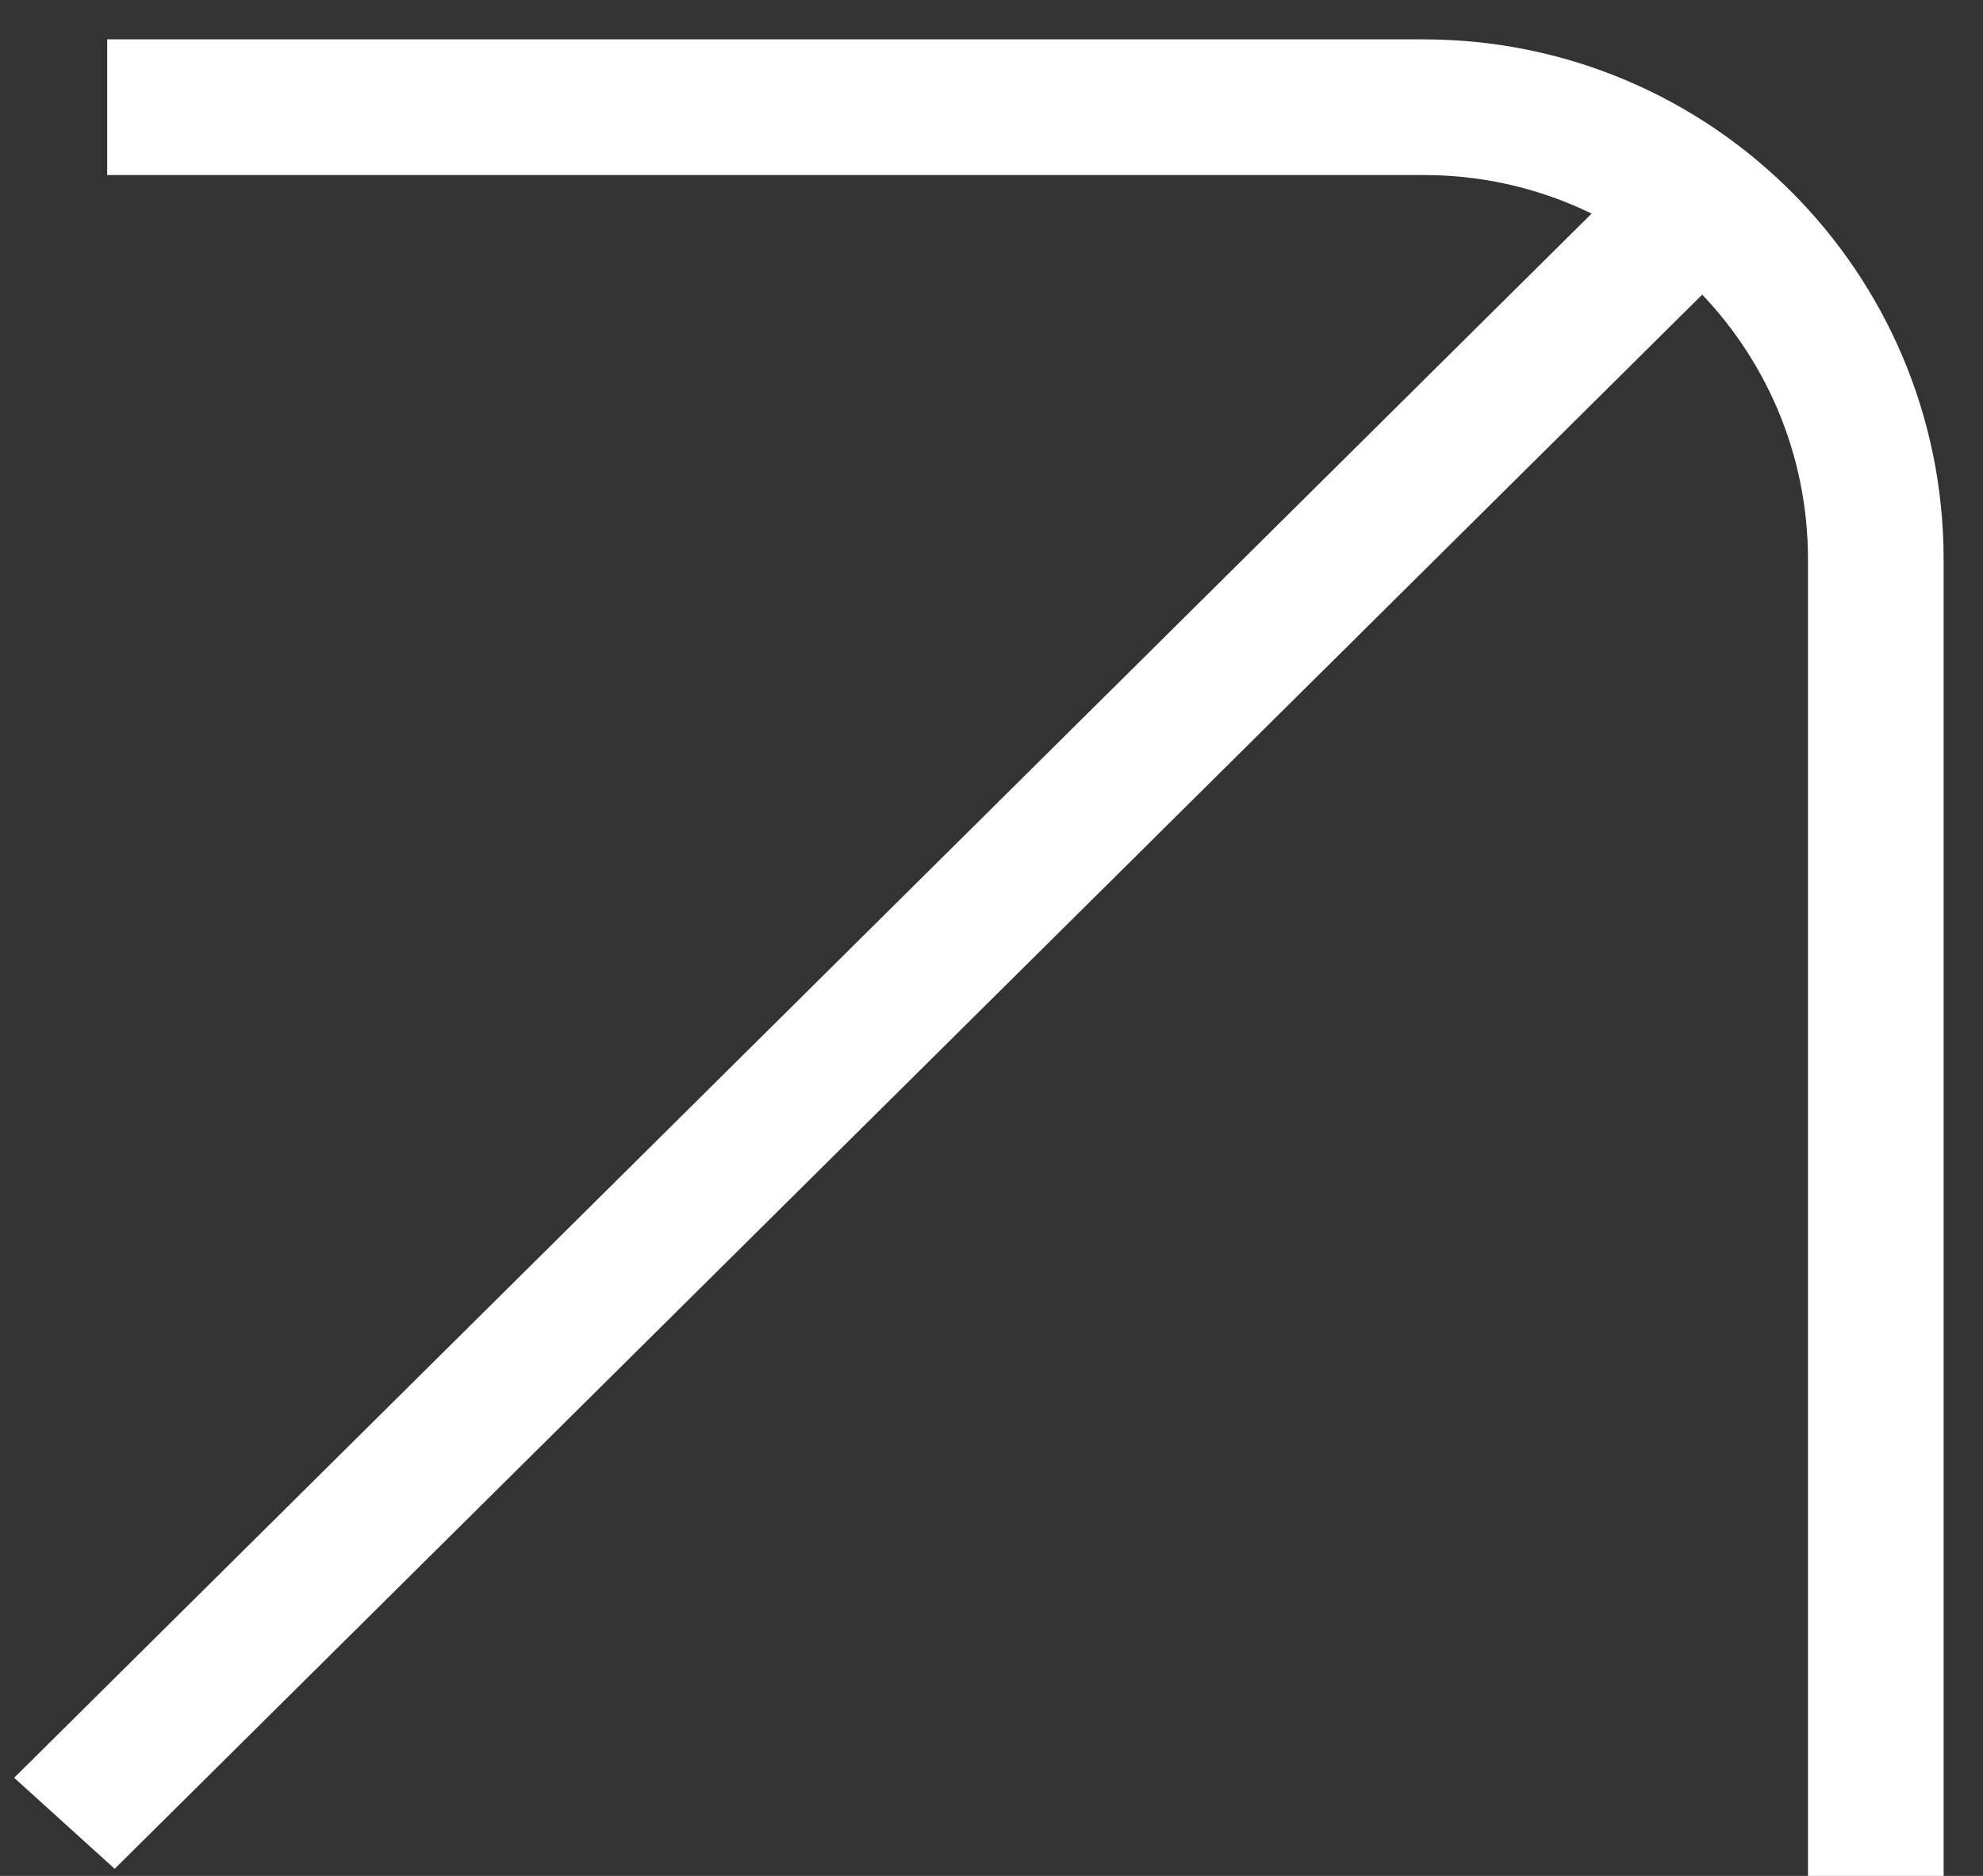
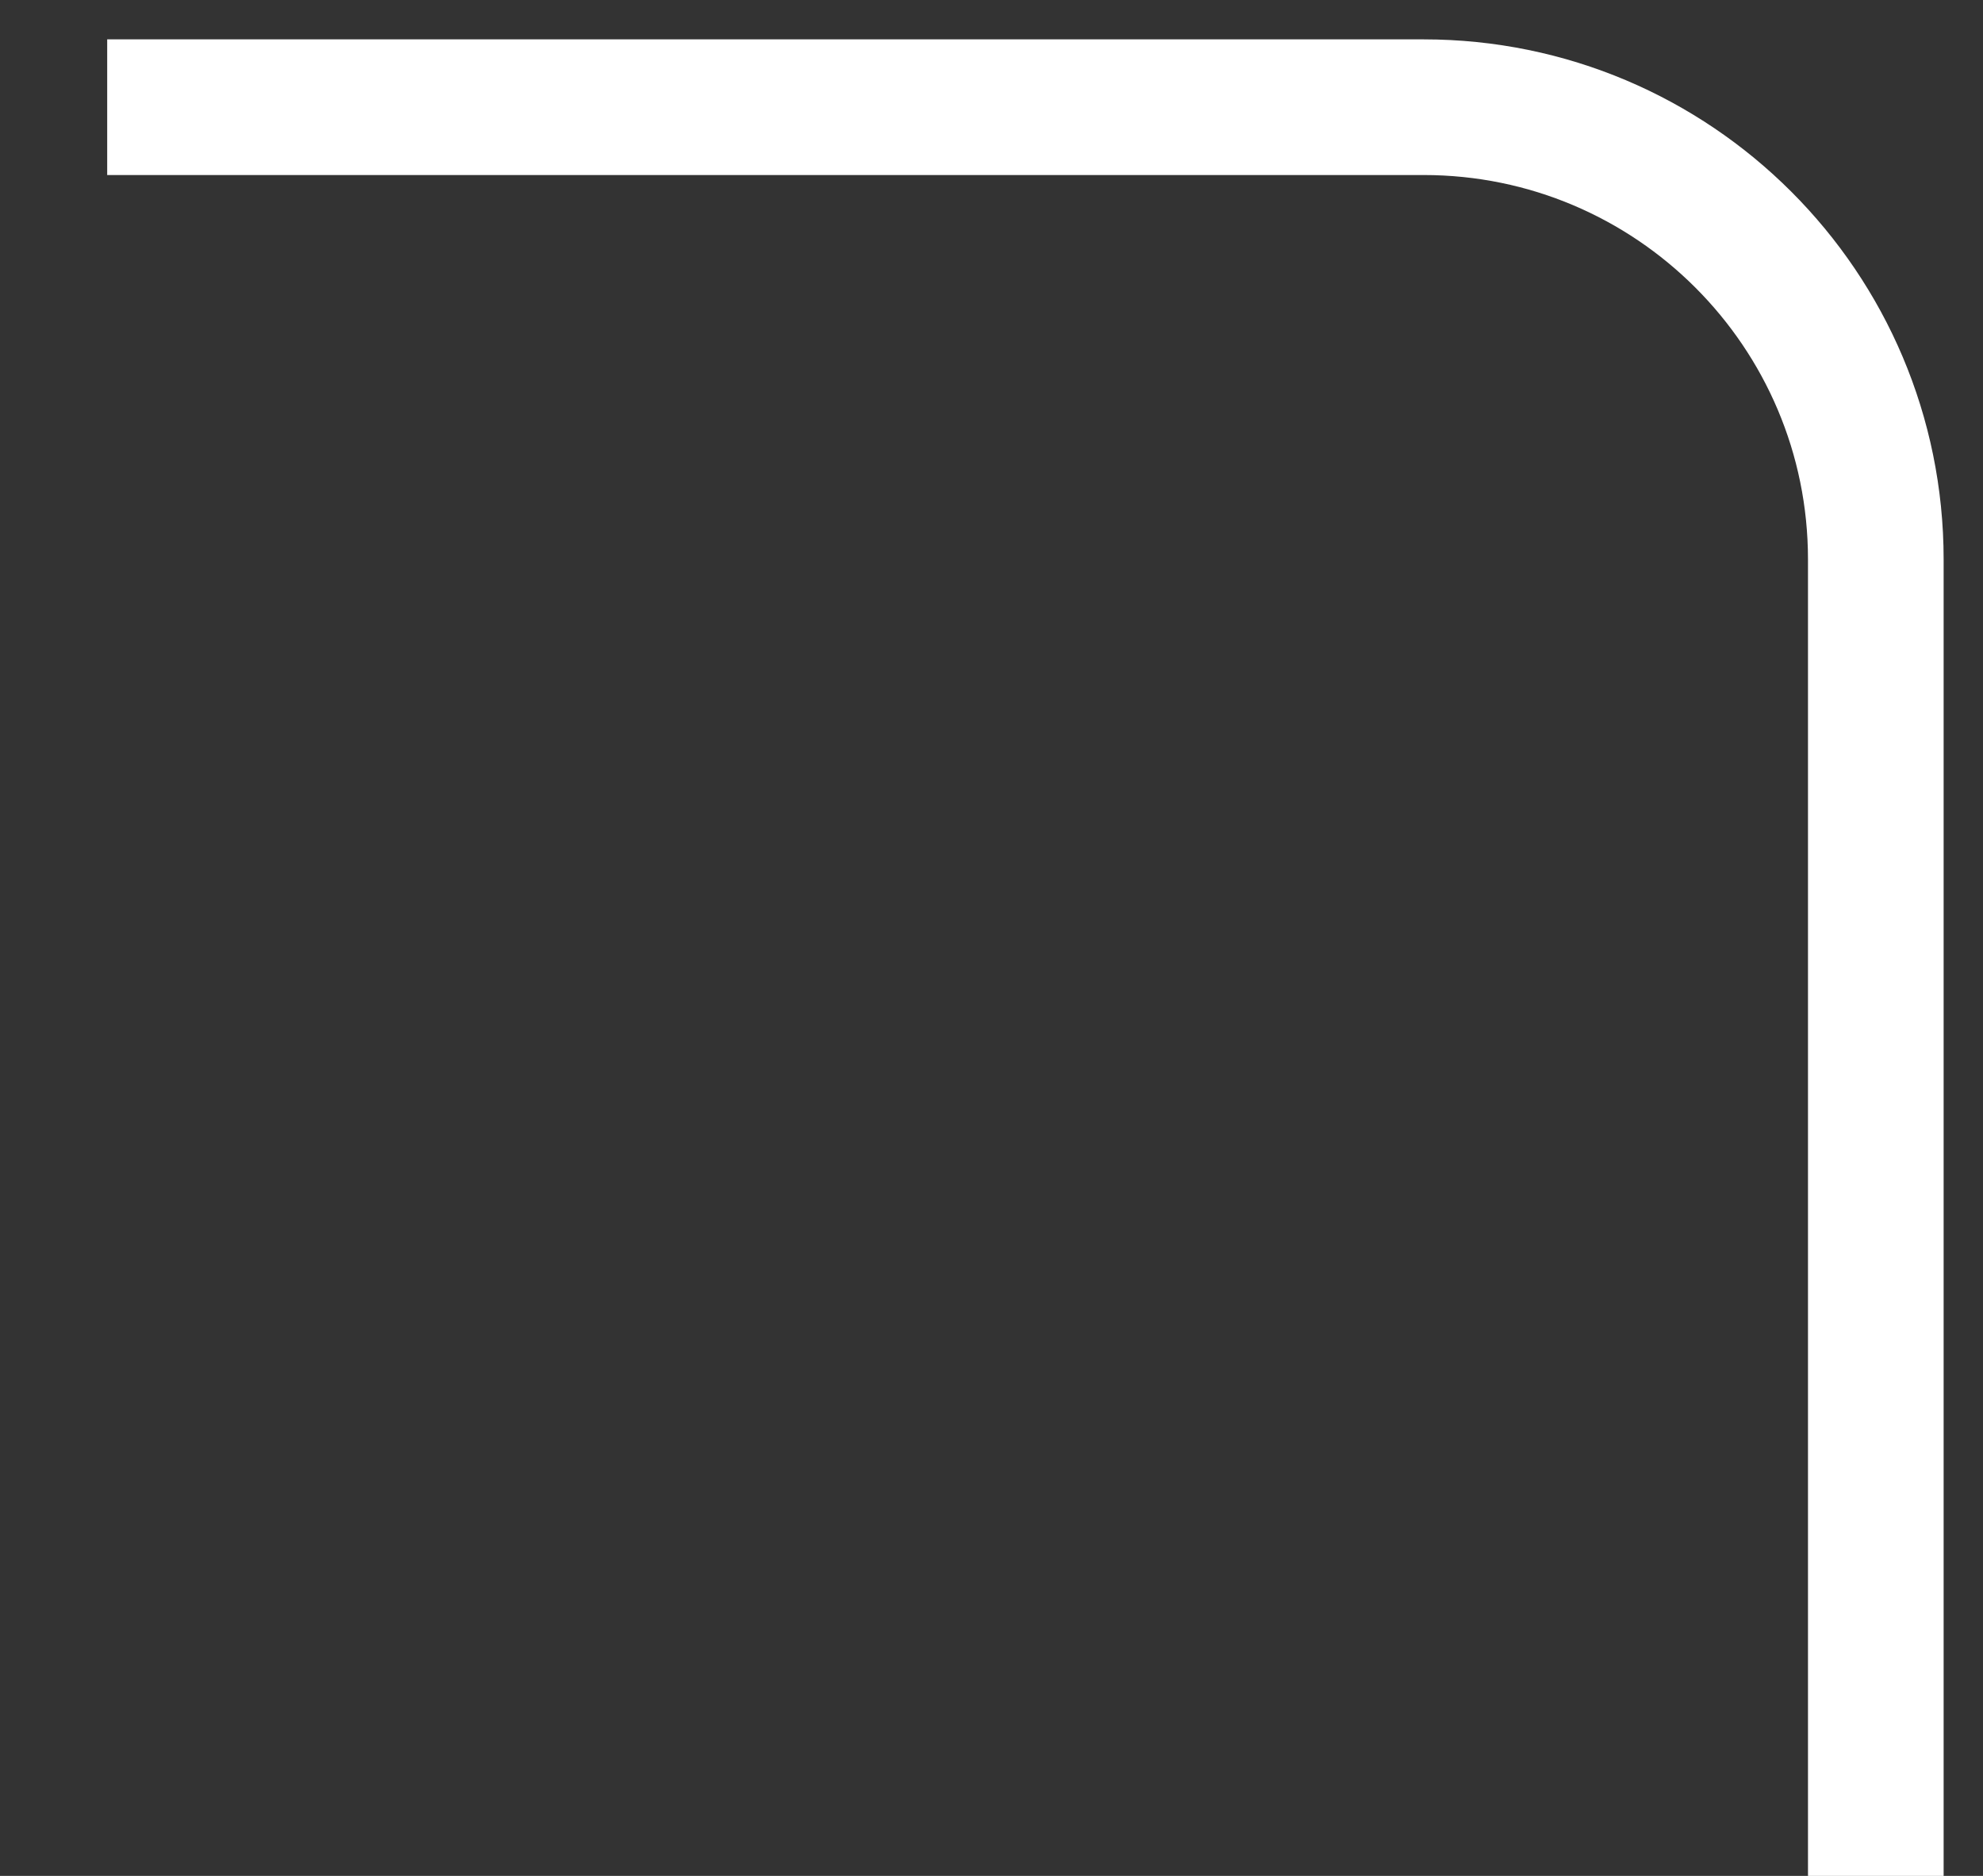
<svg xmlns="http://www.w3.org/2000/svg" width="37" height="35" viewBox="0 0 37 35" fill="none">
  <rect x="0" y="0" width="37" height="35" fill="#333333" stroke="none" />
  <path d="M35 35L35 10.438C35 5.778 31.222 2 26.562 2L2 2" stroke="white" stroke-width="2.531" />
-   <line y1="-1.266" x2="41.978" y2="-1.266" transform="matrix(0.71 -0.704 0.741 0.671 2.14 34.868)" stroke="white" stroke-width="2.531" />
</svg>